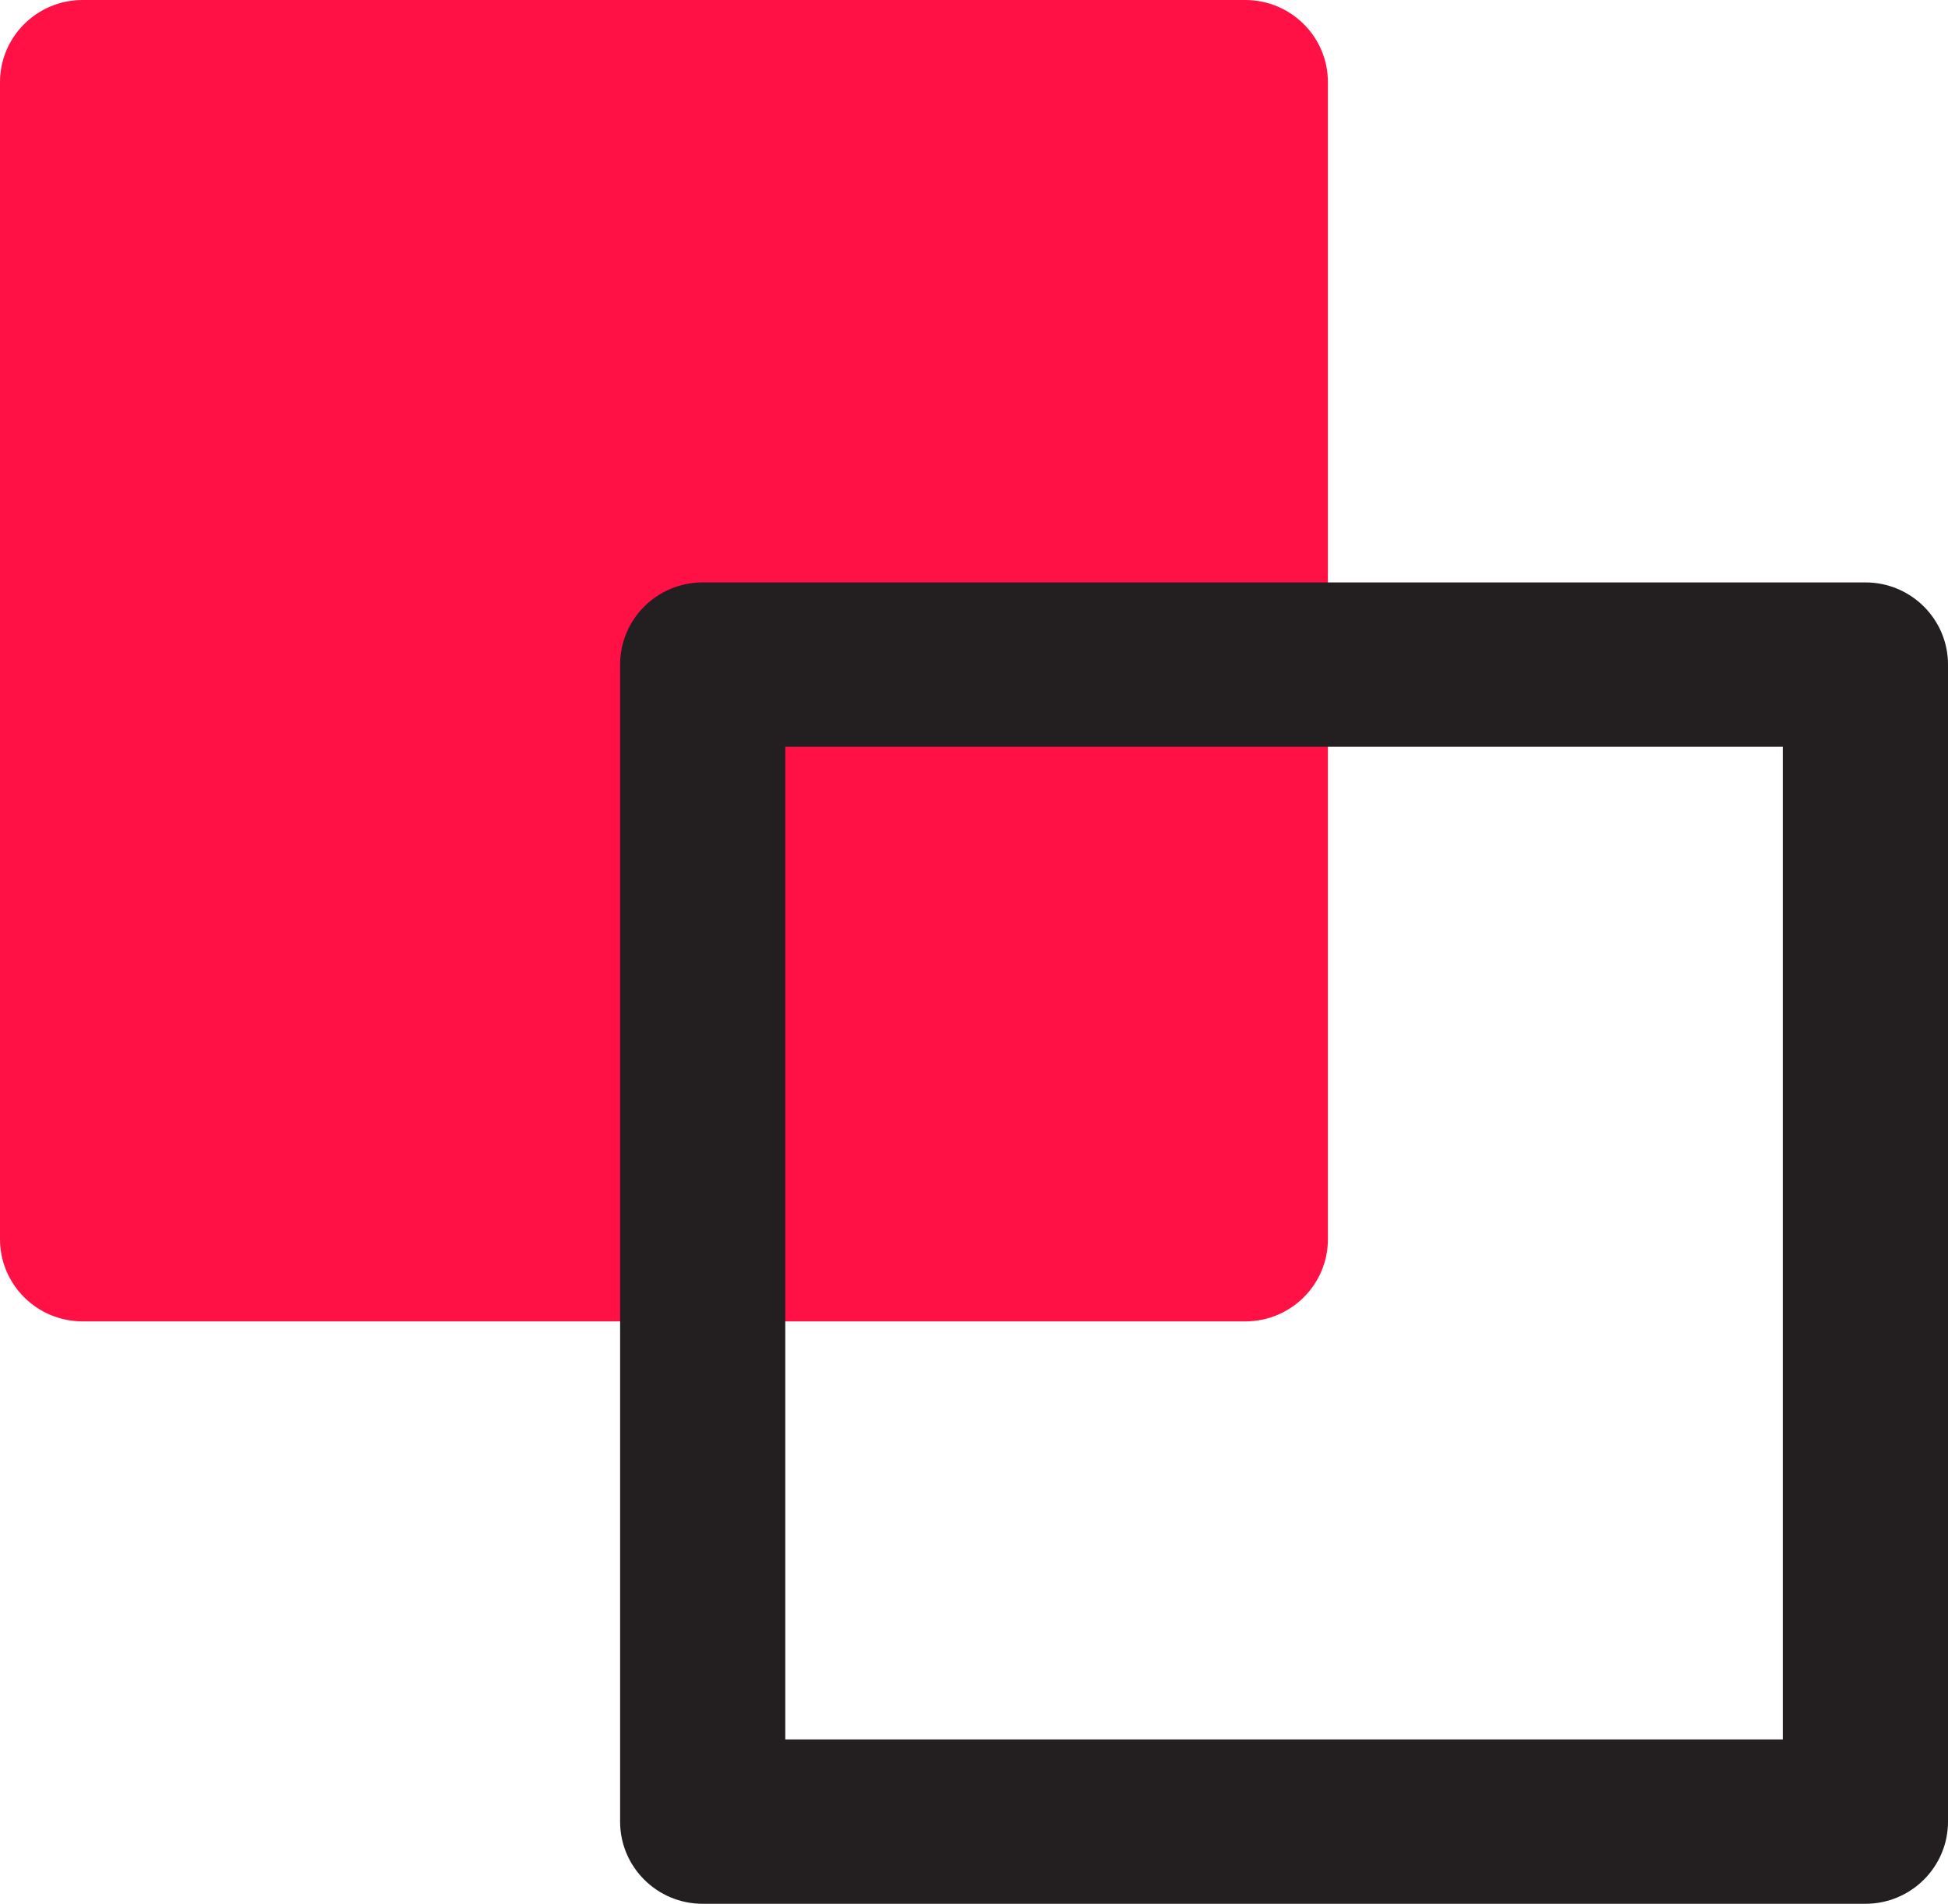
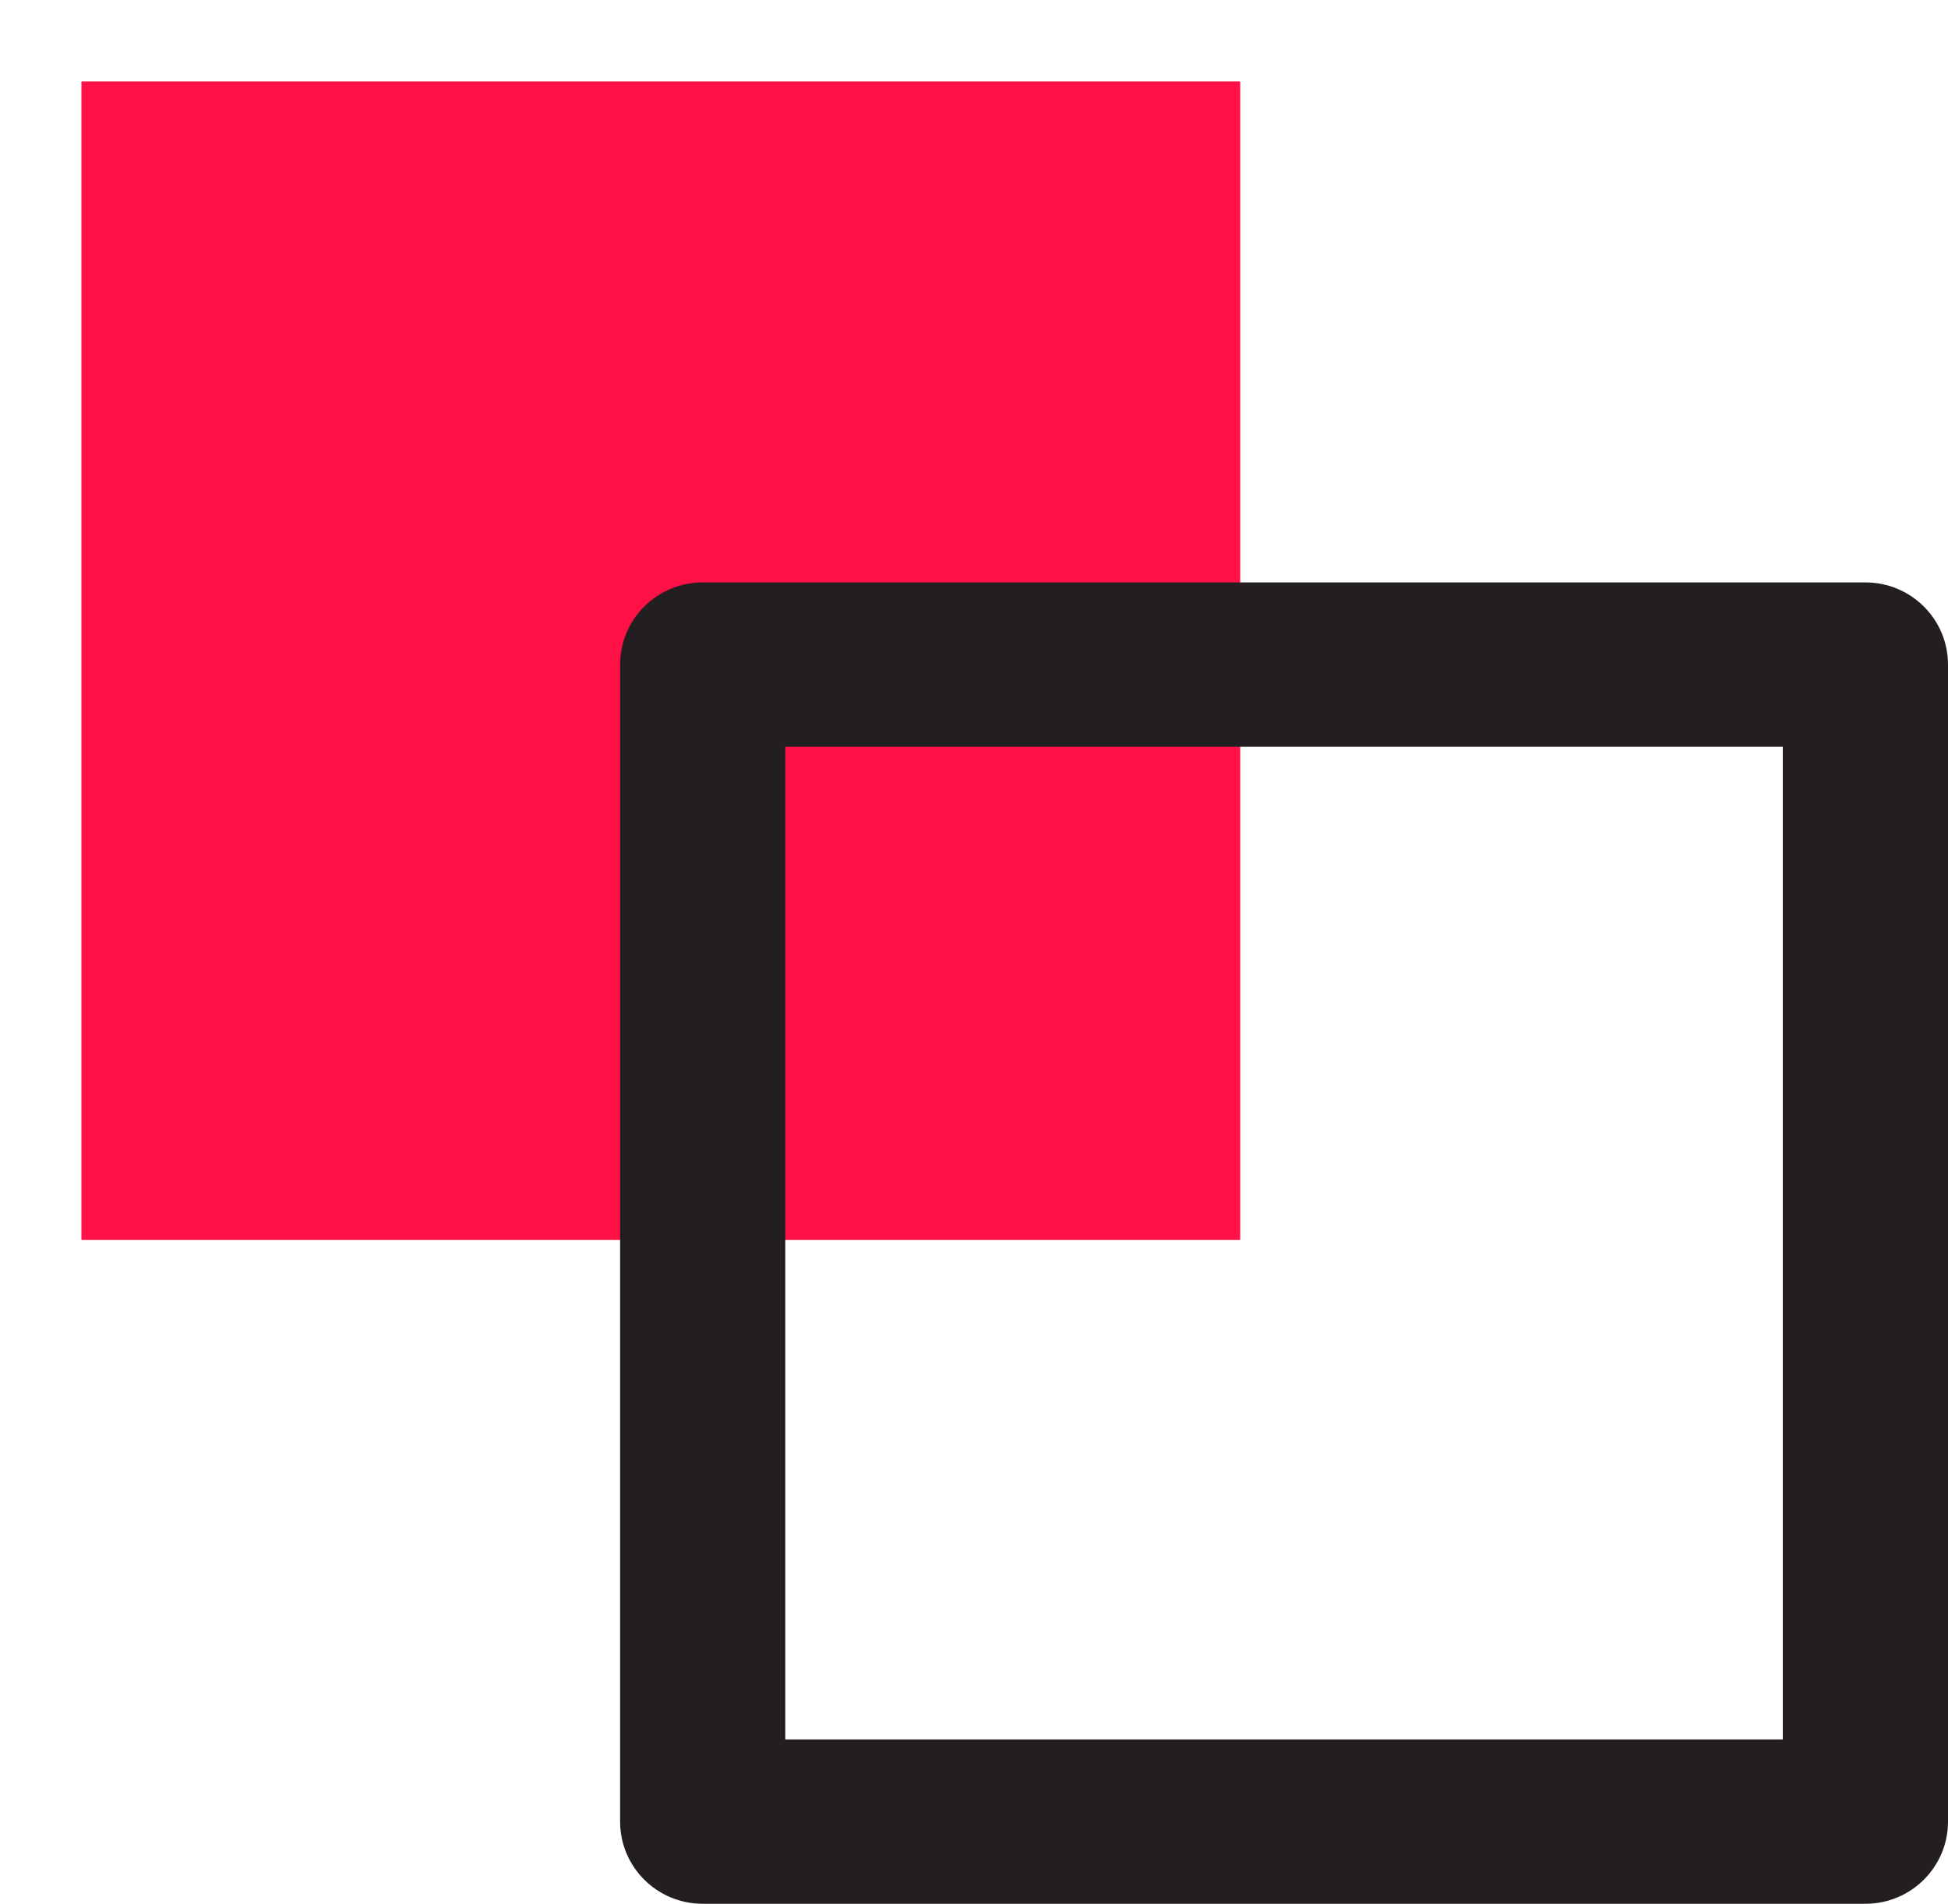
<svg xmlns="http://www.w3.org/2000/svg" width="311px" height="304px" viewBox="0 0 311 304">
  <title>Group 3</title>
  <desc>Created with Sketch.</desc>
  <defs />
  <g id="Page-1" stroke="none" stroke-width="1" fill="none" fill-rule="evenodd">
    <g id="Desktop-HD-Copy-20" transform="translate(-254, -5715)">
      <g id="Group-3" transform="translate(254, 5715)">
        <polygon id="Fill-48" fill="#FF1145" points="13 198 198 198 198 13 13 13" />
-         <path d="M26.373,184.752 L185.627,184.752 L185.627,26.253 L26.373,26.253 L26.373,184.752 Z M198.813,211 L13.187,211 C5.903,211 0,205.125 0,197.876 L0,13.124 C0,5.88 5.903,0 13.187,0 L198.813,0 C206.101,0 212,5.88 212,13.124 L212,197.876 C212,205.125 206.101,211 198.813,211 L198.813,211 Z" id="Fill-49" fill="#FF1145" />
        <path d="M125.372,277.752 L284.624,277.752 L284.624,119.248 L125.372,119.248 L125.372,277.752 Z M297.814,304 L112.186,304 C104.903,304 99,298.125 99,290.876 L99,106.124 C99,98.875 104.903,93 112.186,93 L297.814,93 C305.097,93 311,98.875 311,106.124 L311,290.876 C311,298.125 305.097,304 297.814,304 L297.814,304 Z" id="Fill-50" fill="#231F20" />
      </g>
    </g>
  </g>
</svg>